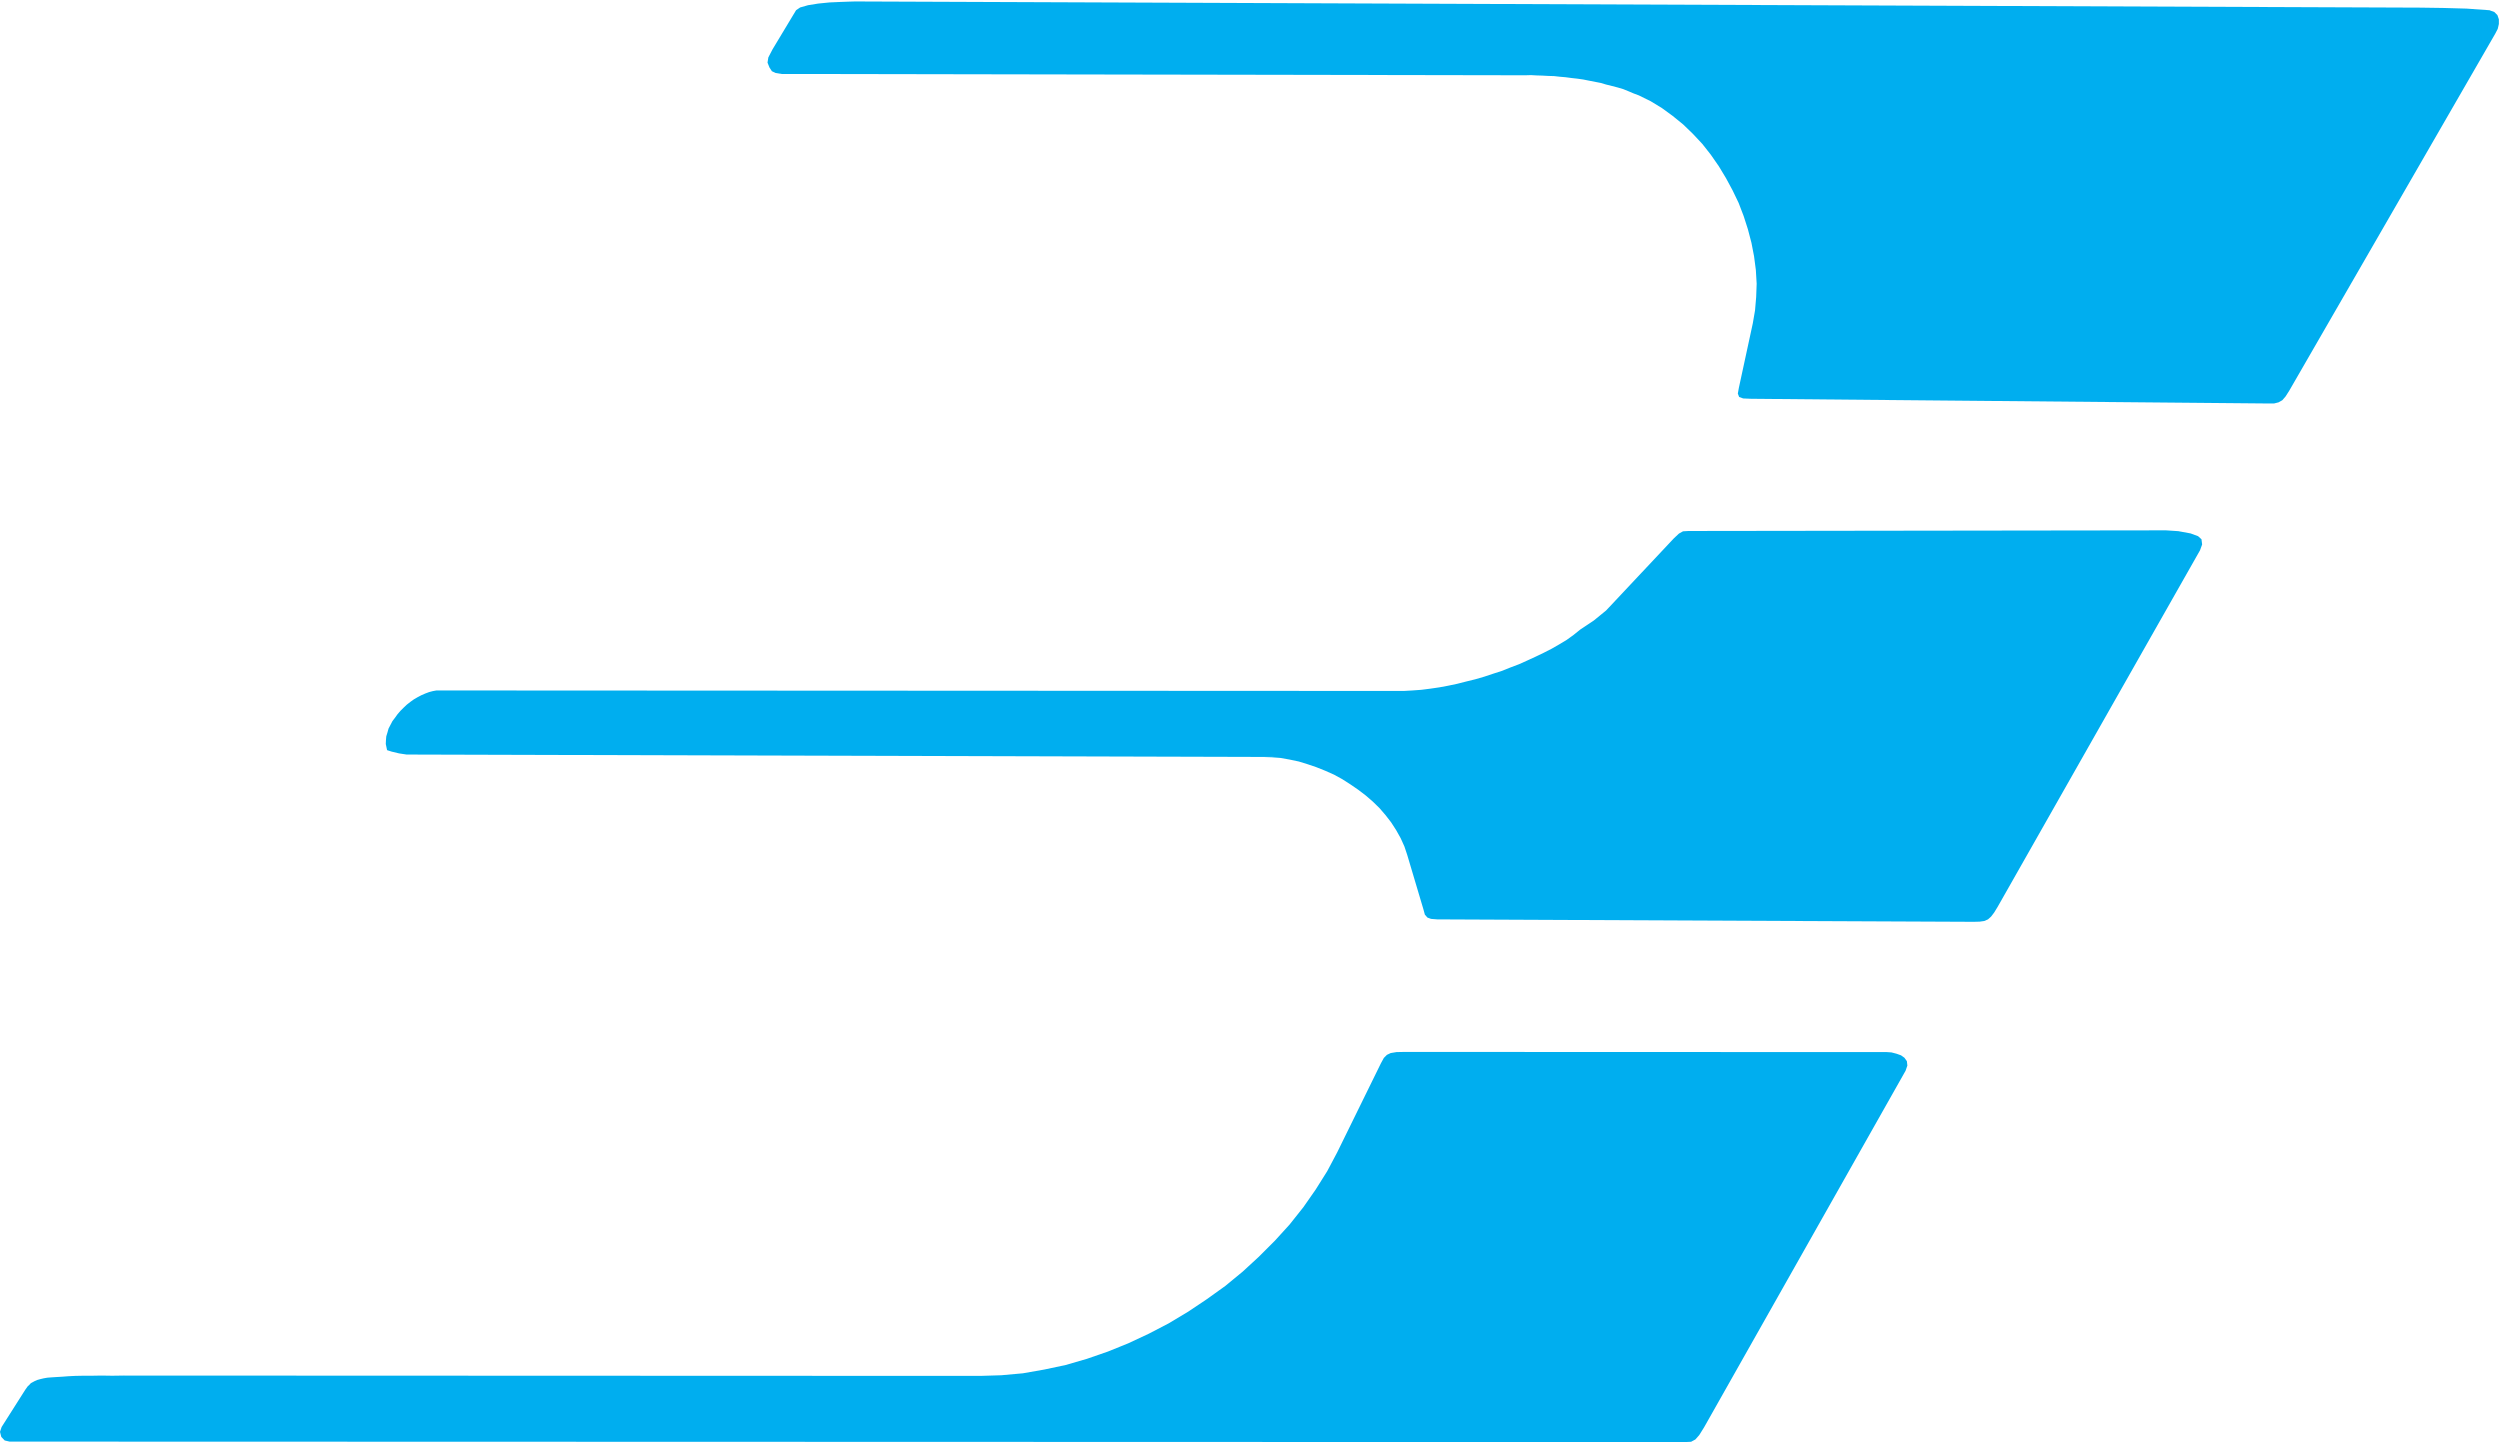
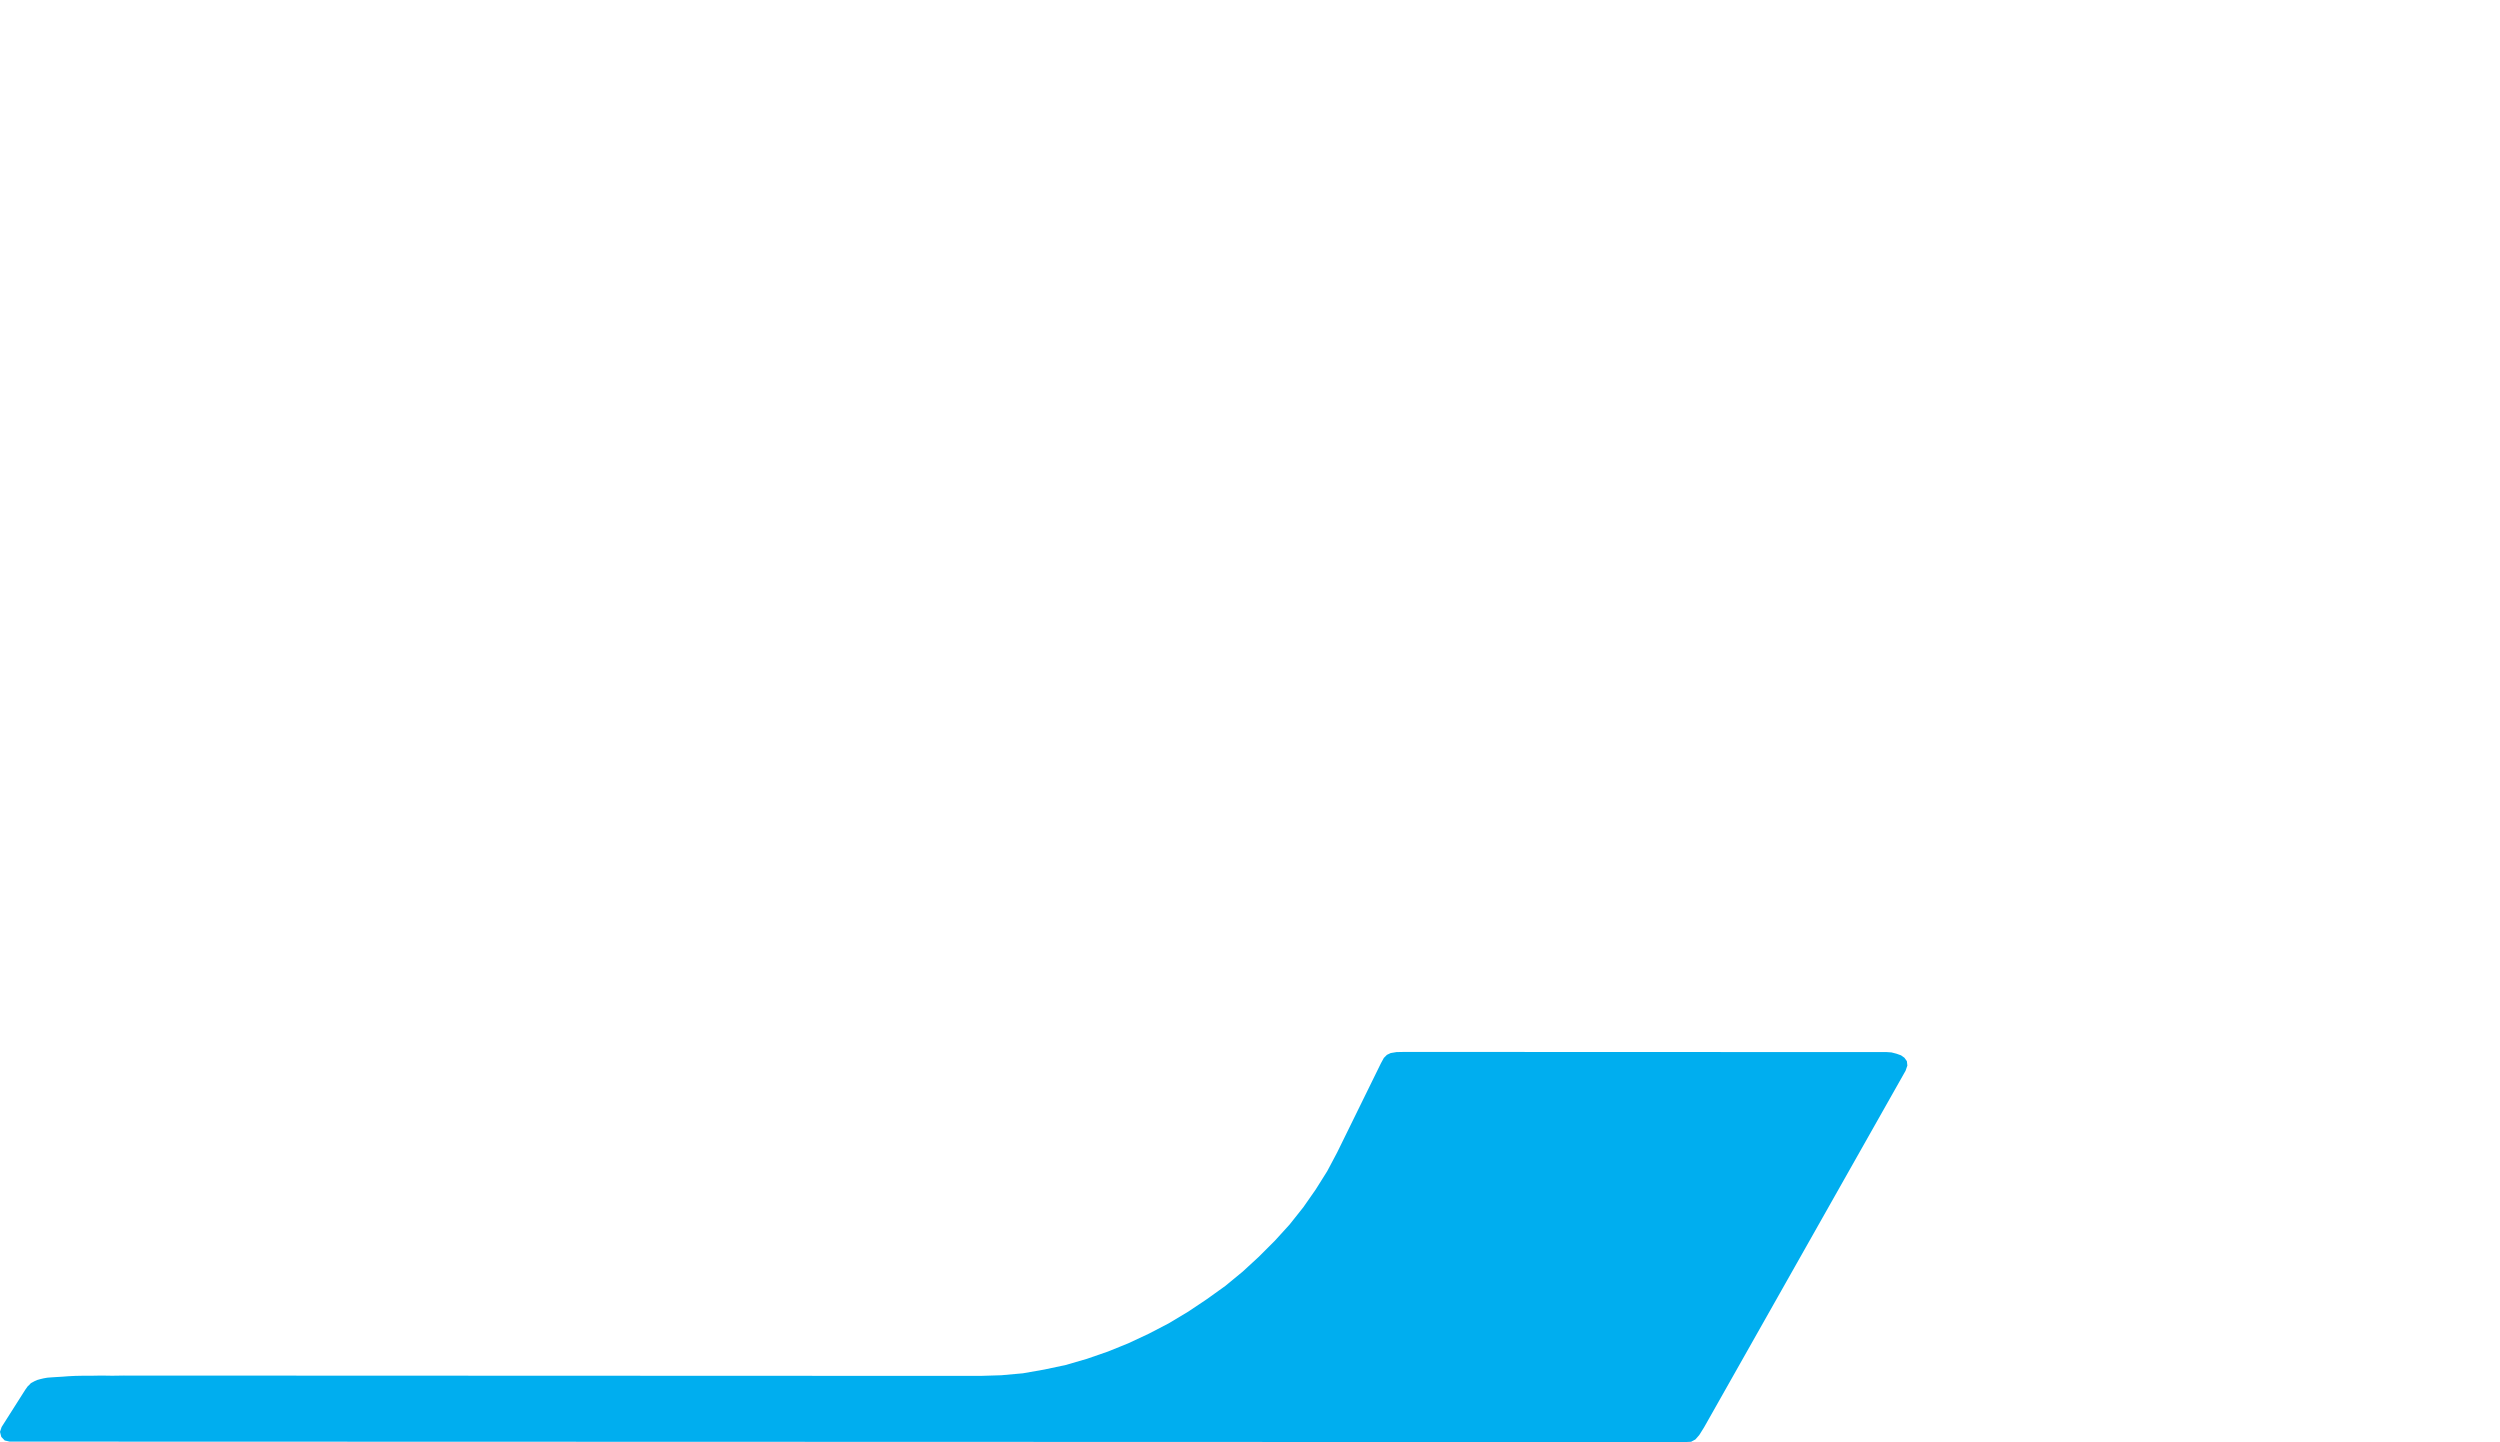
<svg xmlns="http://www.w3.org/2000/svg" version="1.2" viewBox="0 0 1541 889" width="1541" height="889">
  <title>Bharat_Electronics_logo-svg</title>
  <style>
		.s0 { fill: #00aeef } 
	</style>
  <g id="layer1">
    <g id="g17568">
      <g id="g8686">
        <path id="path8688" class="s0" d="m76.2 847.9l-7 0.1-6.7-0.1-5.8 0.1h-5.4l-4.9 0.1-4.1 0.2-4 0.3-3.4 0.2-3.1 0.2-2.6 0.2-2.3 0.4-2.1 0.5-1.8 0.5-1.6 0.7-1.3 0.7-1.1 0.6-0.9 1-1 0.9-0.7 1-0.8 1.1-14.6 23-1 3 0.8 3.1 2.1 2.2 3 0.7 1032.7 0.3 3.8-0.2 2.6-1.4 2.4-2.7 3-4.8 124.2-219.8 1.1-3.2-0.3-2.7-1.5-2.1-2.1-1.5-2.8-1-3.1-0.8-2.9-0.2-297.3-0.1-4.9 0.1-3.6 0.6-2.3 1.1-1.9 1.9-1.8 3.3-27 55-6.1 11.5-7.1 11.3-7.6 10.9-8.5 10.7-9.1 10-9.8 9.8-10.1 9.3-10.7 8.8-11.3 8.1-11.5 7.7-12 7.2-12.3 6.4-12.6 5.9-12.6 5.1-13 4.5-13.1 3.8-13.2 2.8-13.1 2.3-13.3 1.2-13 0.4z" />
      </g>
      <g id="g8694">
-         <path id="path8696" class="s0" d="m271.3 425.6h-2.3l-2.2 0.4-2.3 0.6-2.4 0.9-2.3 1-2.3 1.2-2.4 1.4-2.1 1.5-2.3 1.8-2 1.9-1.9 1.9-1.8 2.1-1.5 2.1-1.6 2.1-1.2 2.3-1.2 2.3-0.7 2.5-0.7 2.3-0.2 2.4-0.1 2.3 0.8 3.8 2.8 0.9 4.6 1.1 4.6 0.7 527.9 1.5 5.5 0.2 5.3 0.4 5.6 1 5.7 1.2 5.5 1.7 5.3 1.8 5.5 2.2 5.4 2.4 5.1 2.8 5 3.2 4.8 3.3 4.6 3.5 4.4 3.8 4.2 4.1 3.7 4.3 3.4 4.4 3.1 4.8 2.8 5 2.3 5.1 1.7 5.1 10 33.6 0.9 3.3 1.6 1.8 2.2 0.8 3.8 0.3 330.8 1.5 3.6-0.1 2.8-0.4 2.3-1 1.9-1.7 1.9-2.5 2.2-3.6 124.7-219.7 1.3-3.6-0.4-3.2-2.1-1.9-4.6-1.7-7.6-1.4-7.6-0.5-294.3 0.4-3.4 0.2-2.5 1.4-3.1 2.9-41.8 44.5-7.6 6.2-8.4 5.6-4.1 3.3-4.3 3.1-4.5 2.7-4.7 2.7-4.9 2.5-5 2.4-5 2.3-5.1 2.3-5.3 2-5.5 2.2-5.3 1.7-5.4 1.8-5.5 1.6-5.7 1.4-5.5 1.4-5.7 1.2-5.4 1-5.5 0.8-5.5 0.7-5.5 0.4-5.3 0.3h-5.3z" />
-       </g>
+         </g>
      <g id="g8698">
-         <path id="path8700" class="s0" d="m527.1 0.9l-3.6 0.1-5.5 0.2-6.7 0.3-7 0.7-6.2 1-4.9 1.4-2.5 1.7-14.5 24.1-2.6 5-0.5 3.2 1.2 3 1.5 2.3 2.3 1.1 3.8 0.6h6.3l452.1 0.8 3.4-0.1 3.6 0.2 3.4 0.1 3.6 0.2 3.6 0.1 3.6 0.4 3.5 0.3 3.8 0.5 3.6 0.4 3.5 0.5 3.5 0.7 3.6 0.7 3.6 0.7 3.4 1 3.6 0.9 3.5 0.9 3.4 1 3.2 1.3 3.3 1.4 3.2 1.2 7.3 3.6 6.9 4.2 6.7 4.9 6.4 5.2 6 5.8 5.8 6.2 5.2 6.6 5 7.2 4.4 7.3 4.1 7.6 3.7 7.7 3.1 8.1 2.6 8.1 2.2 8.4 1.6 8.3 1.1 8.4 0.5 8.5-0.3 8.2-0.7 8.2-1.4 8.1-8.6 39.8-0.6 3.4 0.8 2.1 2.5 0.9 4.8 0.2 318.6 2.9h3.8l2.8-0.7 2.3-1.3 2-2.3 2.3-3.6 127-220.1 1.5-2.9 0.7-3v-2.9l-0.9-2.6-1.9-1.9-3-1.1-14.1-1-14.4-0.4-14-0.2z" />
-       </g>
+         </g>
    </g>
  </g>
</svg>